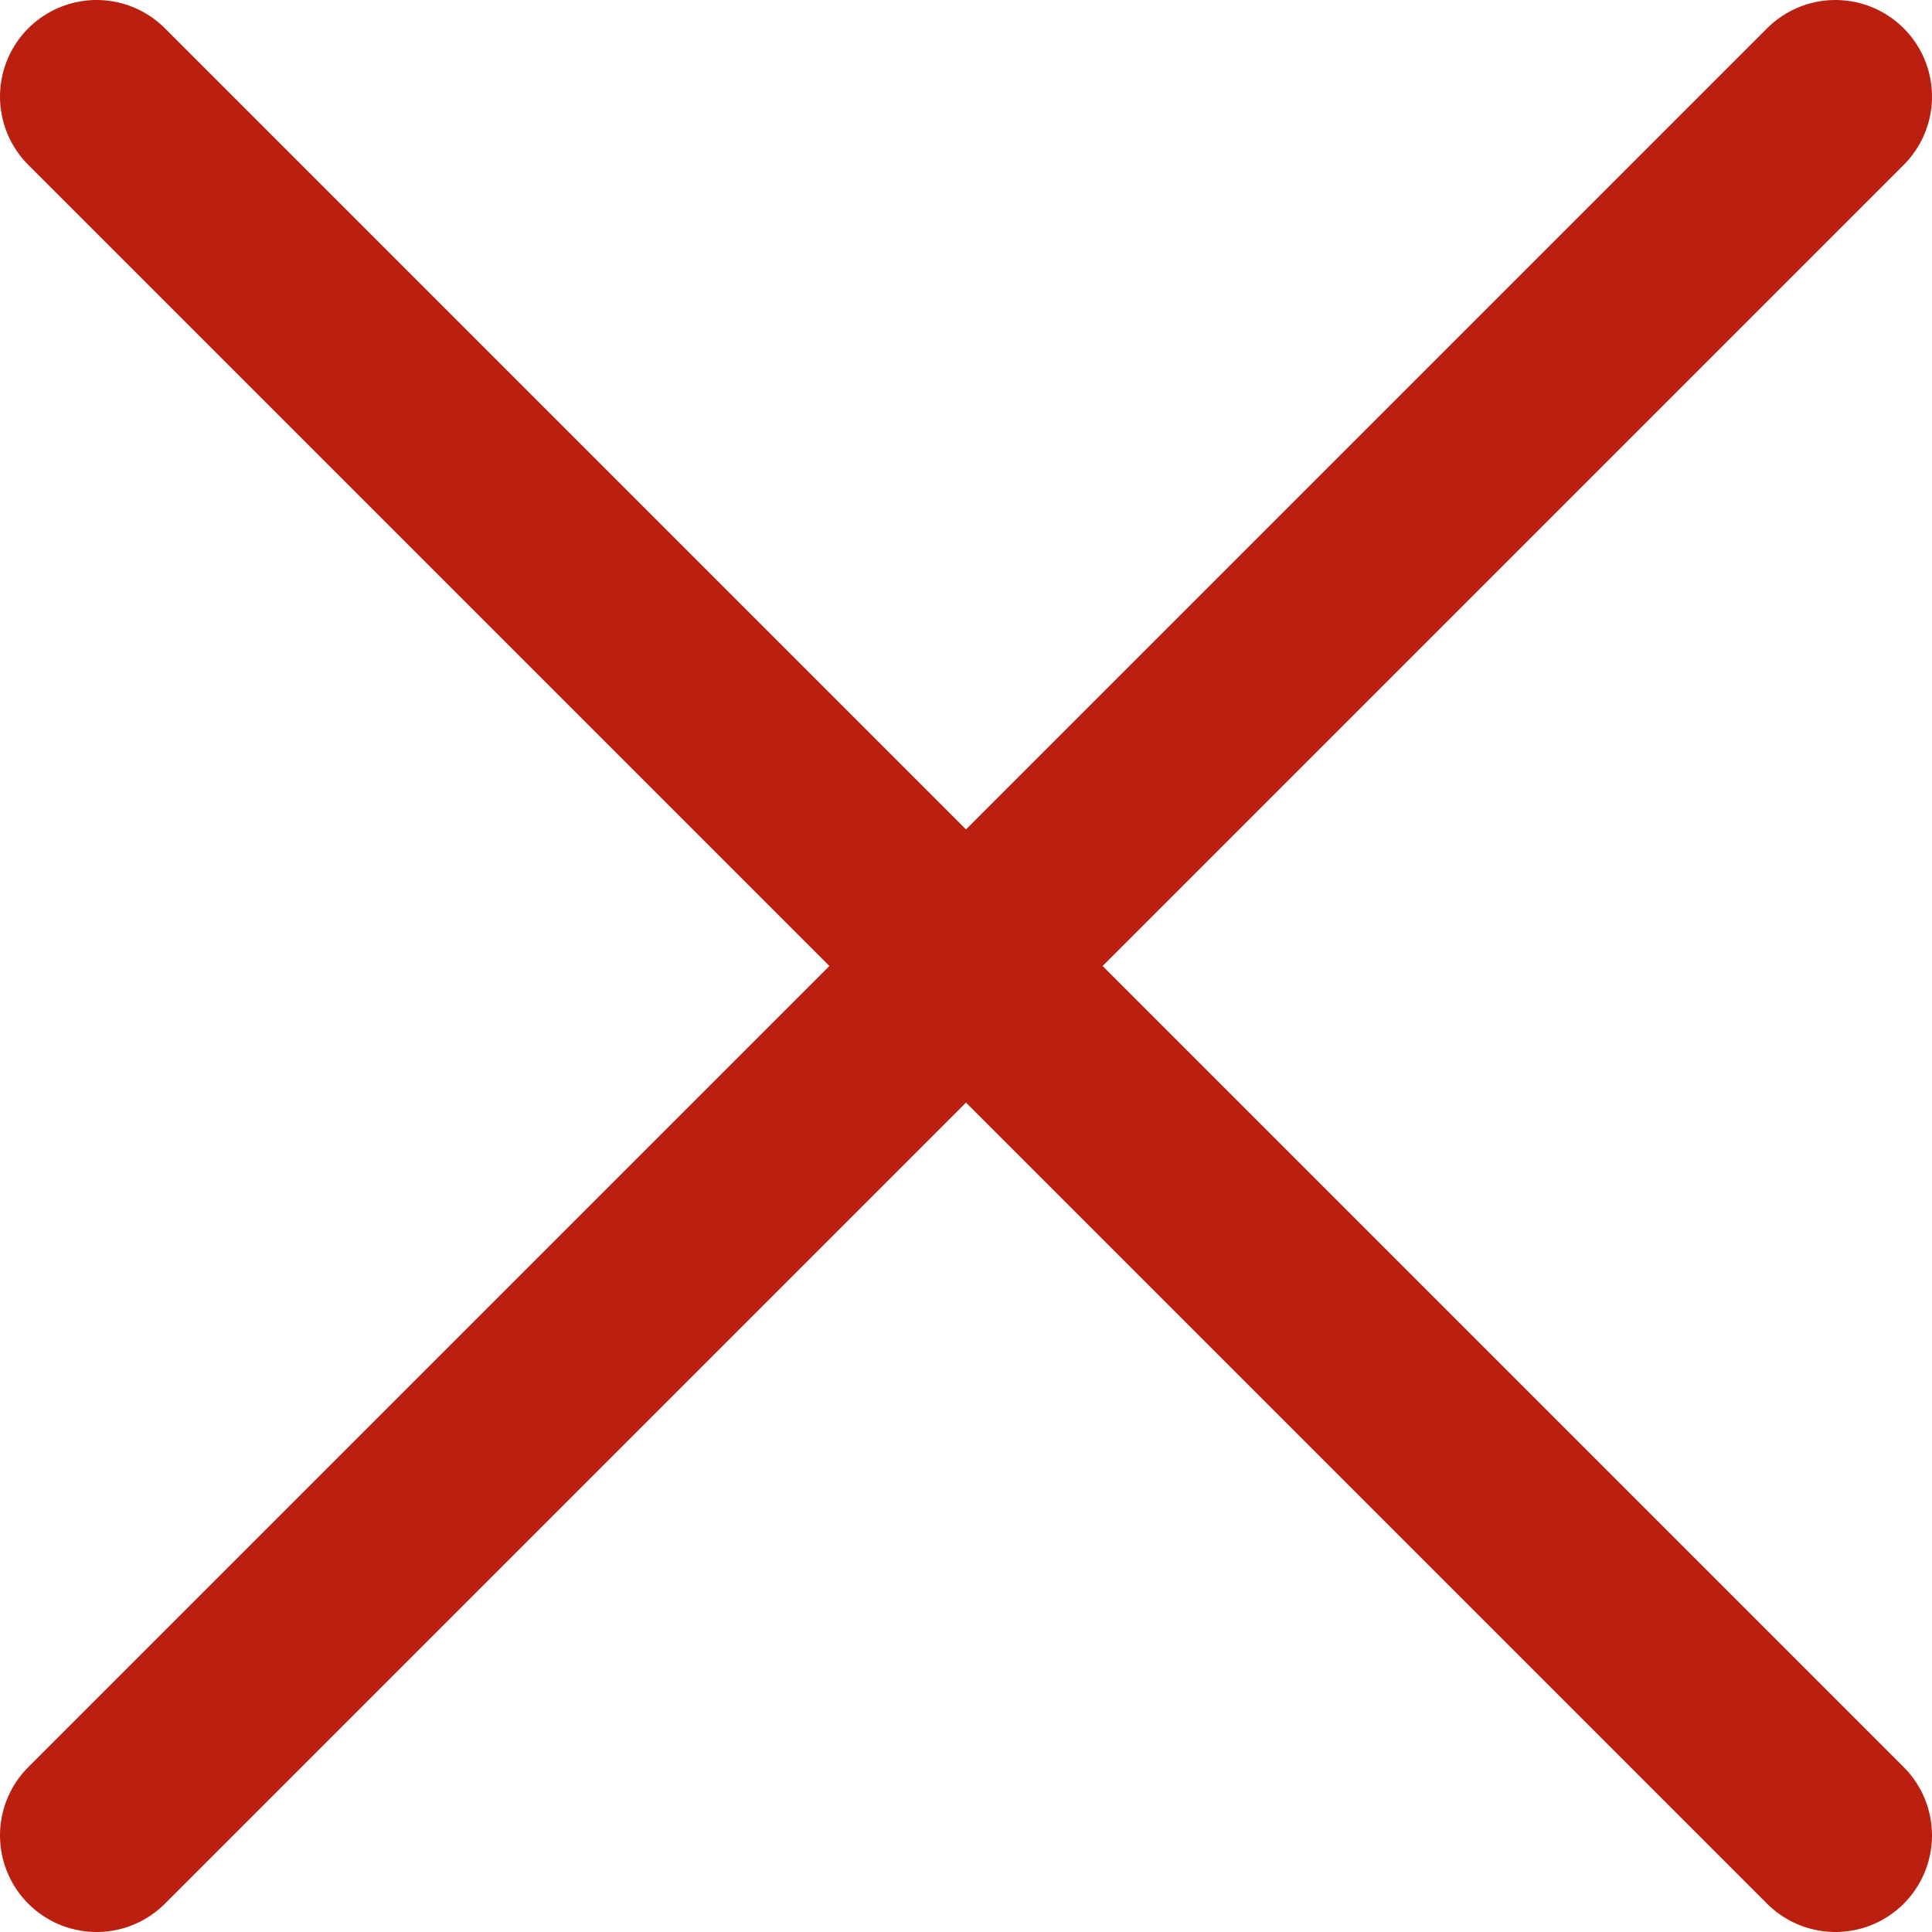
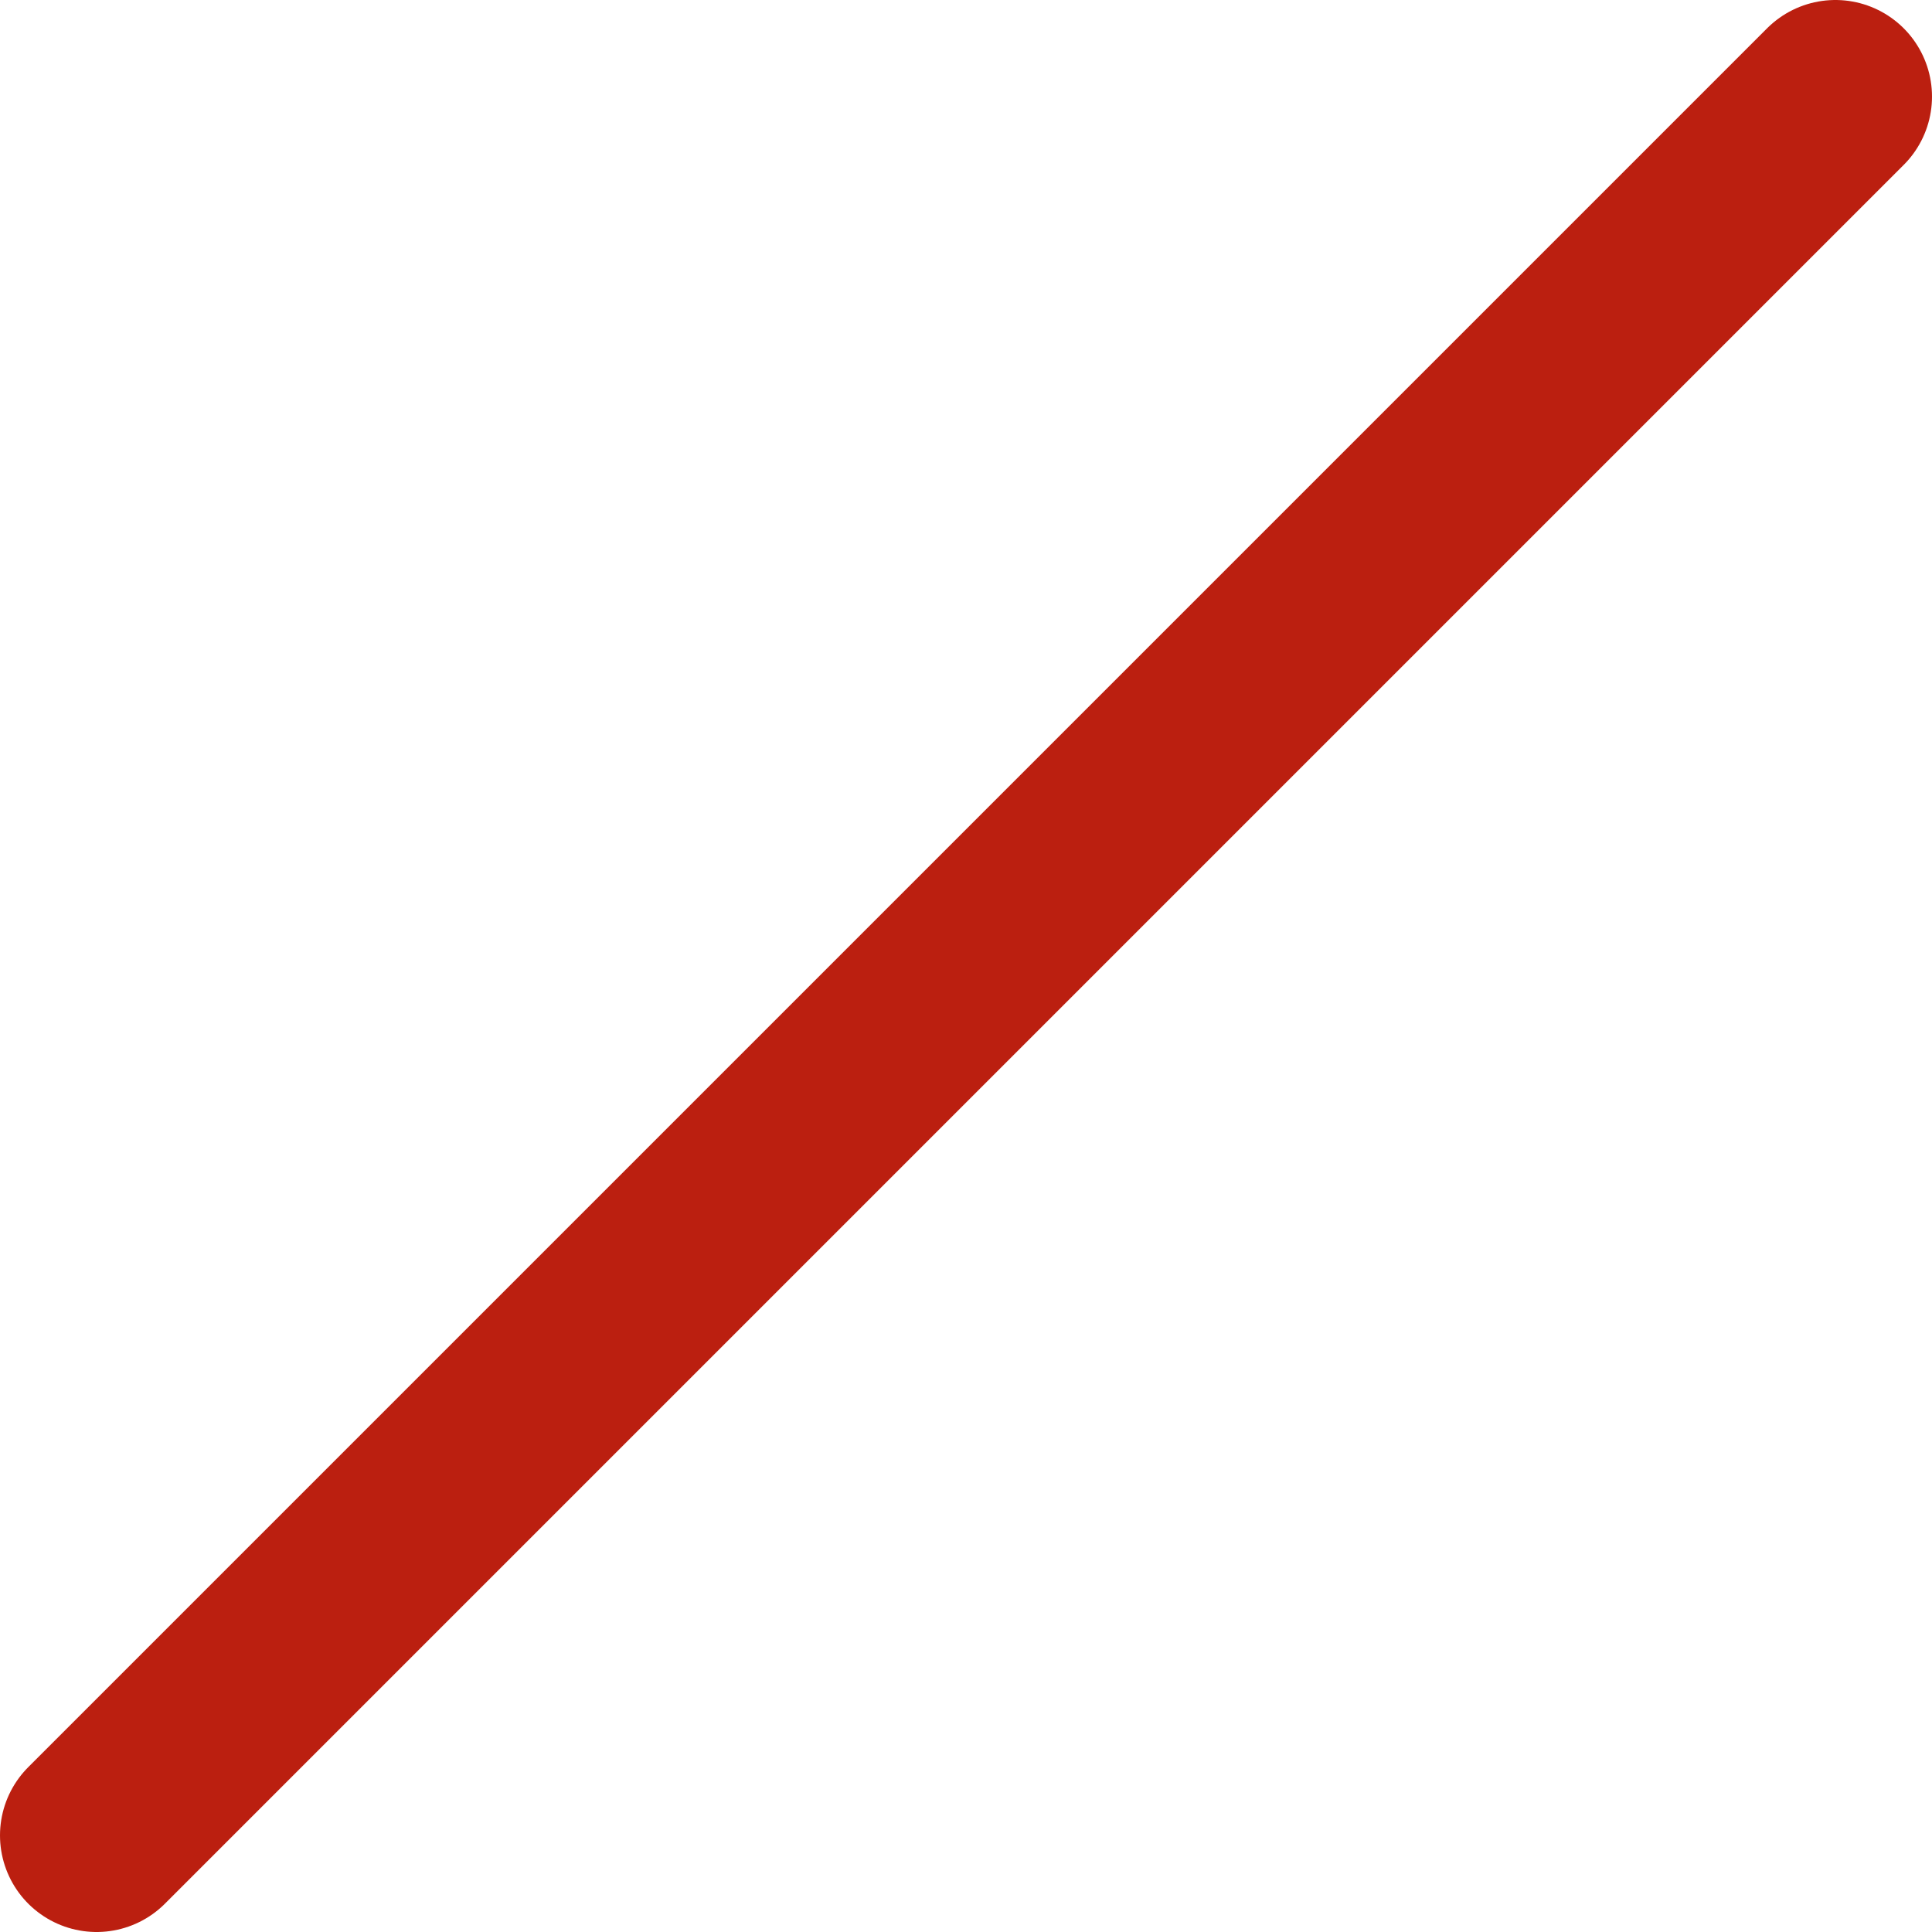
<svg xmlns="http://www.w3.org/2000/svg" version="1.1" id="Ebene_1" x="0px" y="0px" viewBox="0 0 20 20" style="enable-background:new 0 0 20 20;" xml:space="preserve">
  <style type="text/css">
	.st0{fill:none;stroke:#BB1F10;stroke-width:2;stroke-linecap:round;stroke-linejoin:round;}
</style>
  <g id="cross">
-     <line class="st0" x1="1" y1="1" x2="19" y2="19" />
    <line class="st0" x1="1" y1="19" x2="19" y2="1" />
  </g>
</svg>